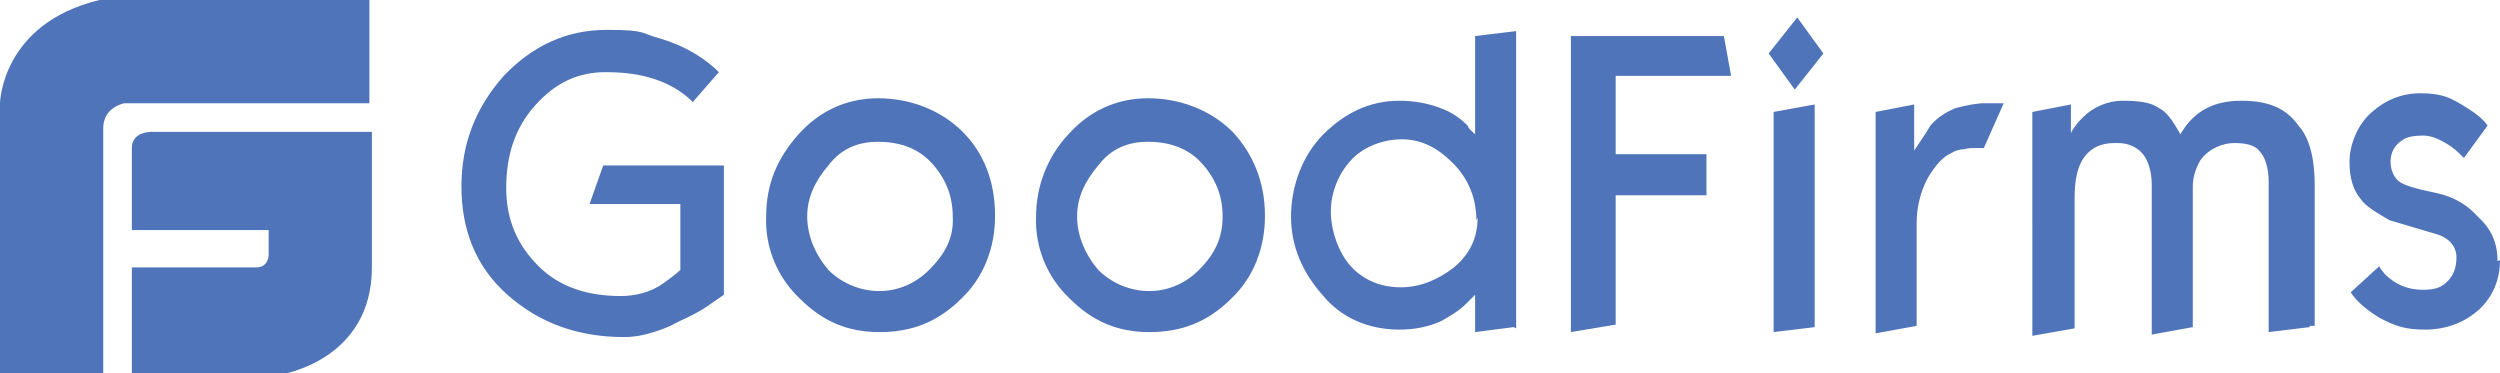
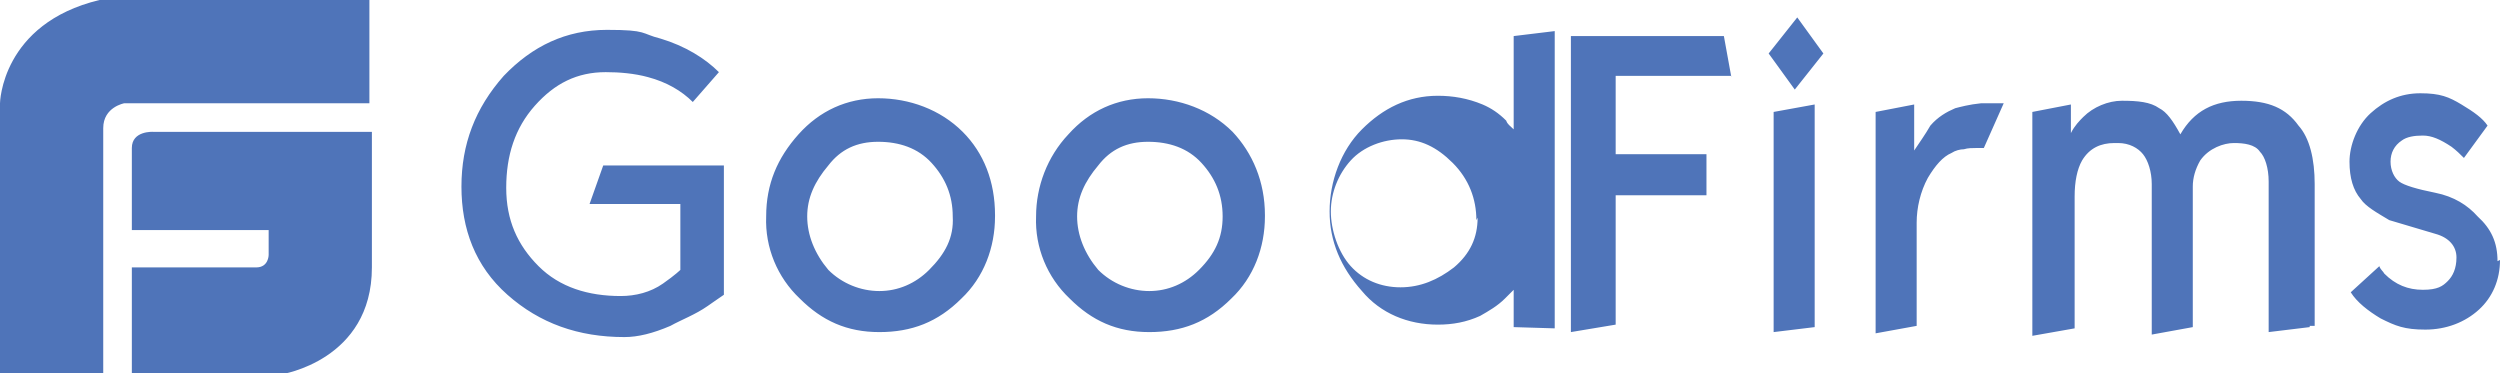
<svg xmlns="http://www.w3.org/2000/svg" viewBox="0 0 201 30">
  <defs>
    <style>      .cls-1 {        fill: #4f74b9;      }    </style>
  </defs>
  <g>
    <g id="Logo_x27_s">
-       <path id="goodfirms" class="cls-1" d="M12.3,10.6s-1.7-.1-1.7,1.3v6.6h11v2s0,1-1,1h-10v8.6h12s7.3-1.1,7.3-8.6v-10.9H12.3ZM29.7,0H8C.1,1.9,0,8.3,0,8.3v21.7h8.3V10.3c0-1.7,1.7-2,1.7-2h19.7V0h0ZM58.2,23.7c-.6.4-1,.7-1.3.9-1,.7-2.1,1.1-3,1.6-1.4.6-2.6.9-3.7.9-3.7,0-6.8-1.1-9.4-3.4s-3.7-5.3-3.7-8.7,1.1-6.3,3.4-8.9c2.3-2.4,5-3.7,8.3-3.7s2.7.3,4.3.7c2,.6,3.6,1.6,4.7,2.7l-2.1,2.4c-.9-.9-2.1-1.6-3.6-2-1.1-.3-2.3-.4-3.4-.4-2.3,0-4.1.9-5.7,2.7s-2.3,4-2.3,6.6.9,4.6,2.6,6.3c1.7,1.7,4,2.4,6.6,2.4,1.2,0,2.4-.3,3.4-1,1-.7,1.4-1.1,1.4-1.1v-5.3h-7.3l1.1-3.1h9.7v10.6h0ZM80,17.4c0,2.5-.9,4.9-2.7,6.6-1.9,1.9-4,2.7-6.6,2.7s-4.6-.9-6.4-2.7c-1.8-1.7-2.8-4.1-2.7-6.6,0-2.6.9-4.7,2.6-6.6s3.9-2.9,6.4-2.9,5,.9,6.8,2.7c1.7,1.7,2.6,4,2.6,6.7h0ZM76.6,17.4c0-1.7-.6-3.1-1.7-4.3s-2.6-1.7-4.3-1.7-3,.6-4,1.9c-1.1,1.3-1.7,2.6-1.7,4.1s.6,3,1.7,4.3c1.1,1.1,2.6,1.7,4.1,1.7s2.9-.6,4-1.7c1.3-1.3,2-2.6,1.9-4.3h0ZM101.7,17.4c0,2.5-.9,4.9-2.7,6.6-1.9,1.9-4,2.7-6.6,2.7s-4.6-.9-6.4-2.7c-1.8-1.7-2.8-4.1-2.7-6.6,0-2.4.9-4.8,2.6-6.6,1.7-1.9,3.9-2.9,6.4-2.9s5,.9,6.8,2.7c1.6,1.7,2.6,4,2.6,6.7h0ZM98.3,17.4c0-1.7-.6-3.1-1.7-4.3s-2.6-1.7-4.3-1.7-3,.6-4,1.9c-1.1,1.3-1.7,2.6-1.7,4.1s.6,3,1.7,4.3c1.1,1.1,2.6,1.7,4.1,1.7s2.9-.6,4-1.7c1.3-1.3,1.9-2.6,1.9-4.3h0ZM121.7,26.3l-3.1.4v-3l-.7.7c-.6.6-1.3,1-2,1.4-1.1.5-2.2.7-3.4.7-2.4,0-4.6-.9-6.1-2.7-1.7-1.9-2.6-4-2.6-6.4s.9-4.9,2.6-6.6c1.7-1.7,3.7-2.7,6.1-2.7,1.2,0,2.4.2,3.6.7.7.3,1.3.7,1.9,1.3.1.3.3.4.6.7V2.9l3.3-.4v23.9ZM118.7,17.7c0-1.7-.6-3.3-1.9-4.6s-2.6-1.9-4.1-1.9-3.1.6-4.1,1.7-1.6,2.6-1.6,4.1.6,3.3,1.6,4.4,2.4,1.7,4,1.7,3-.6,4.3-1.6c1.3-1.1,1.9-2.4,1.9-4h0ZM139.2,6.1h-9.3v6.3h7.3v3.3h-7.3v10.4l-3.6.6V2.9h12.3l.6,3.3h0ZM146.6,4.3l-2.3,2.9-2.1-2.9,2.3-2.9s2.1,2.9,2.1,2.9ZM145.9,26.3l-3.3.4V9l3.3-.6v17.9h0ZM161.1,8.3l-1.6,3.6h-.6c-.3,0-.7,0-1,.1-.3,0-.7.1-1,.3-.7.3-1.3,1-1.9,2-.6,1.1-.9,2.4-.9,3.6v8.3l-3.3.6V9l3.1-.6v3.7c.4-.6.9-1.3,1.3-2,.6-.7,1.3-1.1,2-1.4.4-.1,1.1-.3,2.1-.4h1.6ZM185.7,26.3l-3.3.4v-12.1c0-1.1-.3-2-.7-2.4-.4-.6-1.3-.7-2.1-.7s-2,.4-2.7,1.4c-.4.7-.6,1.4-.6,2.1v11.3l-3.3.6v-12.1c0-1-.3-1.9-.7-2.4s-1.1-.9-2-.9h-.3c-1.1,0-2,.4-2.6,1.4-.4.7-.6,1.7-.6,2.9v10.6l-3.4.6V9l3.1-.6v2.3c.3-.6.7-1,1-1.3.8-.8,2-1.3,3.1-1.3,1.3,0,2.3.1,3,.6.6.3,1.1,1,1.7,2.1,1.1-1.9,2.7-2.7,4.9-2.7s3.6.6,4.6,2c.9,1,1.3,2.7,1.3,4.7v11.4h-.4,0ZM201,20.9c0,1.6-.6,3-1.7,4s-2.6,1.6-4.3,1.6-2.4-.3-3.6-.9c-1-.6-1.9-1.3-2.4-2.1l2.3-2.1c.1.3.3.4.4.6.9.9,1.9,1.3,3.1,1.3s1.6-.3,2-.7.7-1,.7-1.9-.6-1.6-1.7-1.9l-3.7-1.1c-1-.6-1.9-1.1-2.3-1.7-.6-.7-.9-1.7-.9-3s.6-2.9,1.7-3.9,2.4-1.6,4-1.6,2.3.3,3.3.9,1.7,1.1,2.1,1.7l-1.9,2.6c-.3-.3-.6-.6-1-.9-.9-.6-1.6-.9-2.3-.9s-1.3.1-1.7.4c-.6.4-.9,1-.9,1.7,0,.7.3,1.3.7,1.6s1.4.6,2.9.9,2.6,1,3.4,1.9c1.1,1,1.6,2.1,1.6,3.6h0Z" />
+       <path id="goodfirms" class="cls-1" d="M12.3,10.6s-1.7-.1-1.7,1.3v6.6h11v2s0,1-1,1h-10v8.6h12s7.3-1.1,7.3-8.6v-10.9H12.3ZM29.7,0H8C.1,1.9,0,8.3,0,8.3v21.7h8.3V10.3c0-1.7,1.7-2,1.7-2h19.7V0h0ZM58.2,23.7c-.6.4-1,.7-1.3.9-1,.7-2.1,1.1-3,1.6-1.4.6-2.6.9-3.7.9-3.7,0-6.8-1.1-9.4-3.4s-3.7-5.3-3.7-8.7,1.1-6.3,3.4-8.9c2.3-2.4,5-3.7,8.3-3.7s2.7.3,4.3.7c2,.6,3.6,1.6,4.7,2.7l-2.1,2.4c-.9-.9-2.1-1.6-3.6-2-1.1-.3-2.3-.4-3.4-.4-2.3,0-4.1.9-5.7,2.7s-2.3,4-2.3,6.6.9,4.6,2.6,6.3c1.7,1.7,4,2.4,6.6,2.4,1.2,0,2.4-.3,3.4-1,1-.7,1.4-1.1,1.4-1.1v-5.3h-7.3l1.1-3.1h9.7v10.6h0ZM80,17.4c0,2.5-.9,4.9-2.7,6.6-1.9,1.9-4,2.7-6.6,2.7s-4.6-.9-6.4-2.7c-1.8-1.7-2.8-4.1-2.7-6.6,0-2.6.9-4.7,2.6-6.6s3.9-2.9,6.4-2.9,5,.9,6.8,2.7c1.7,1.7,2.6,4,2.6,6.7h0ZM76.6,17.4c0-1.7-.6-3.1-1.7-4.3s-2.6-1.7-4.3-1.7-3,.6-4,1.9c-1.1,1.3-1.7,2.6-1.7,4.1s.6,3,1.7,4.3c1.1,1.1,2.6,1.7,4.1,1.7s2.9-.6,4-1.7c1.3-1.3,2-2.6,1.9-4.3h0ZM101.7,17.4c0,2.5-.9,4.9-2.7,6.6-1.9,1.9-4,2.7-6.6,2.7s-4.6-.9-6.4-2.7c-1.8-1.7-2.8-4.1-2.7-6.6,0-2.4.9-4.8,2.6-6.6,1.7-1.9,3.9-2.9,6.4-2.9s5,.9,6.8,2.7c1.6,1.7,2.6,4,2.6,6.7h0ZM98.3,17.4c0-1.7-.6-3.1-1.7-4.3s-2.6-1.7-4.3-1.7-3,.6-4,1.9c-1.1,1.3-1.7,2.6-1.7,4.1s.6,3,1.7,4.3c1.1,1.1,2.6,1.7,4.1,1.7s2.9-.6,4-1.7c1.3-1.3,1.9-2.6,1.9-4.3h0ZM121.7,26.3v-3l-.7.7c-.6.6-1.3,1-2,1.4-1.1.5-2.2.7-3.4.7-2.4,0-4.6-.9-6.1-2.7-1.7-1.9-2.6-4-2.6-6.4s.9-4.9,2.6-6.6c1.7-1.7,3.7-2.7,6.1-2.7,1.2,0,2.4.2,3.6.7.7.3,1.3.7,1.9,1.3.1.3.3.4.6.7V2.9l3.3-.4v23.9ZM118.7,17.7c0-1.7-.6-3.3-1.9-4.6s-2.6-1.9-4.1-1.9-3.1.6-4.1,1.7-1.6,2.6-1.6,4.1.6,3.3,1.6,4.4,2.4,1.7,4,1.7,3-.6,4.3-1.6c1.3-1.1,1.9-2.4,1.9-4h0ZM139.2,6.1h-9.3v6.3h7.3v3.3h-7.3v10.4l-3.6.6V2.9h12.3l.6,3.3h0ZM146.6,4.3l-2.3,2.9-2.1-2.9,2.3-2.9s2.1,2.9,2.1,2.9ZM145.9,26.3l-3.3.4V9l3.3-.6v17.9h0ZM161.1,8.3l-1.6,3.6h-.6c-.3,0-.7,0-1,.1-.3,0-.7.1-1,.3-.7.3-1.3,1-1.9,2-.6,1.1-.9,2.4-.9,3.6v8.3l-3.3.6V9l3.1-.6v3.7c.4-.6.9-1.3,1.3-2,.6-.7,1.3-1.1,2-1.4.4-.1,1.1-.3,2.1-.4h1.6ZM185.7,26.3l-3.3.4v-12.1c0-1.1-.3-2-.7-2.4-.4-.6-1.3-.7-2.1-.7s-2,.4-2.7,1.4c-.4.7-.6,1.4-.6,2.1v11.3l-3.3.6v-12.1c0-1-.3-1.9-.7-2.4s-1.1-.9-2-.9h-.3c-1.1,0-2,.4-2.6,1.4-.4.7-.6,1.7-.6,2.9v10.6l-3.4.6V9l3.1-.6v2.3c.3-.6.7-1,1-1.3.8-.8,2-1.3,3.1-1.3,1.3,0,2.3.1,3,.6.6.3,1.1,1,1.7,2.1,1.1-1.9,2.7-2.7,4.9-2.7s3.6.6,4.6,2c.9,1,1.3,2.7,1.3,4.7v11.4h-.4,0ZM201,20.9c0,1.6-.6,3-1.7,4s-2.6,1.6-4.3,1.6-2.4-.3-3.6-.9c-1-.6-1.9-1.3-2.4-2.1l2.3-2.1c.1.3.3.4.4.6.9.9,1.9,1.3,3.1,1.3s1.6-.3,2-.7.7-1,.7-1.9-.6-1.6-1.7-1.9l-3.7-1.1c-1-.6-1.9-1.1-2.3-1.7-.6-.7-.9-1.7-.9-3s.6-2.9,1.7-3.9,2.4-1.6,4-1.6,2.3.3,3.3.9,1.7,1.1,2.1,1.7l-1.9,2.6c-.3-.3-.6-.6-1-.9-.9-.6-1.6-.9-2.3-.9s-1.3.1-1.7.4c-.6.4-.9,1-.9,1.7,0,.7.3,1.3.7,1.6s1.4.6,2.9.9,2.6,1,3.4,1.9c1.1,1,1.6,2.1,1.6,3.6h0Z" />
    </g>
  </g>
</svg>